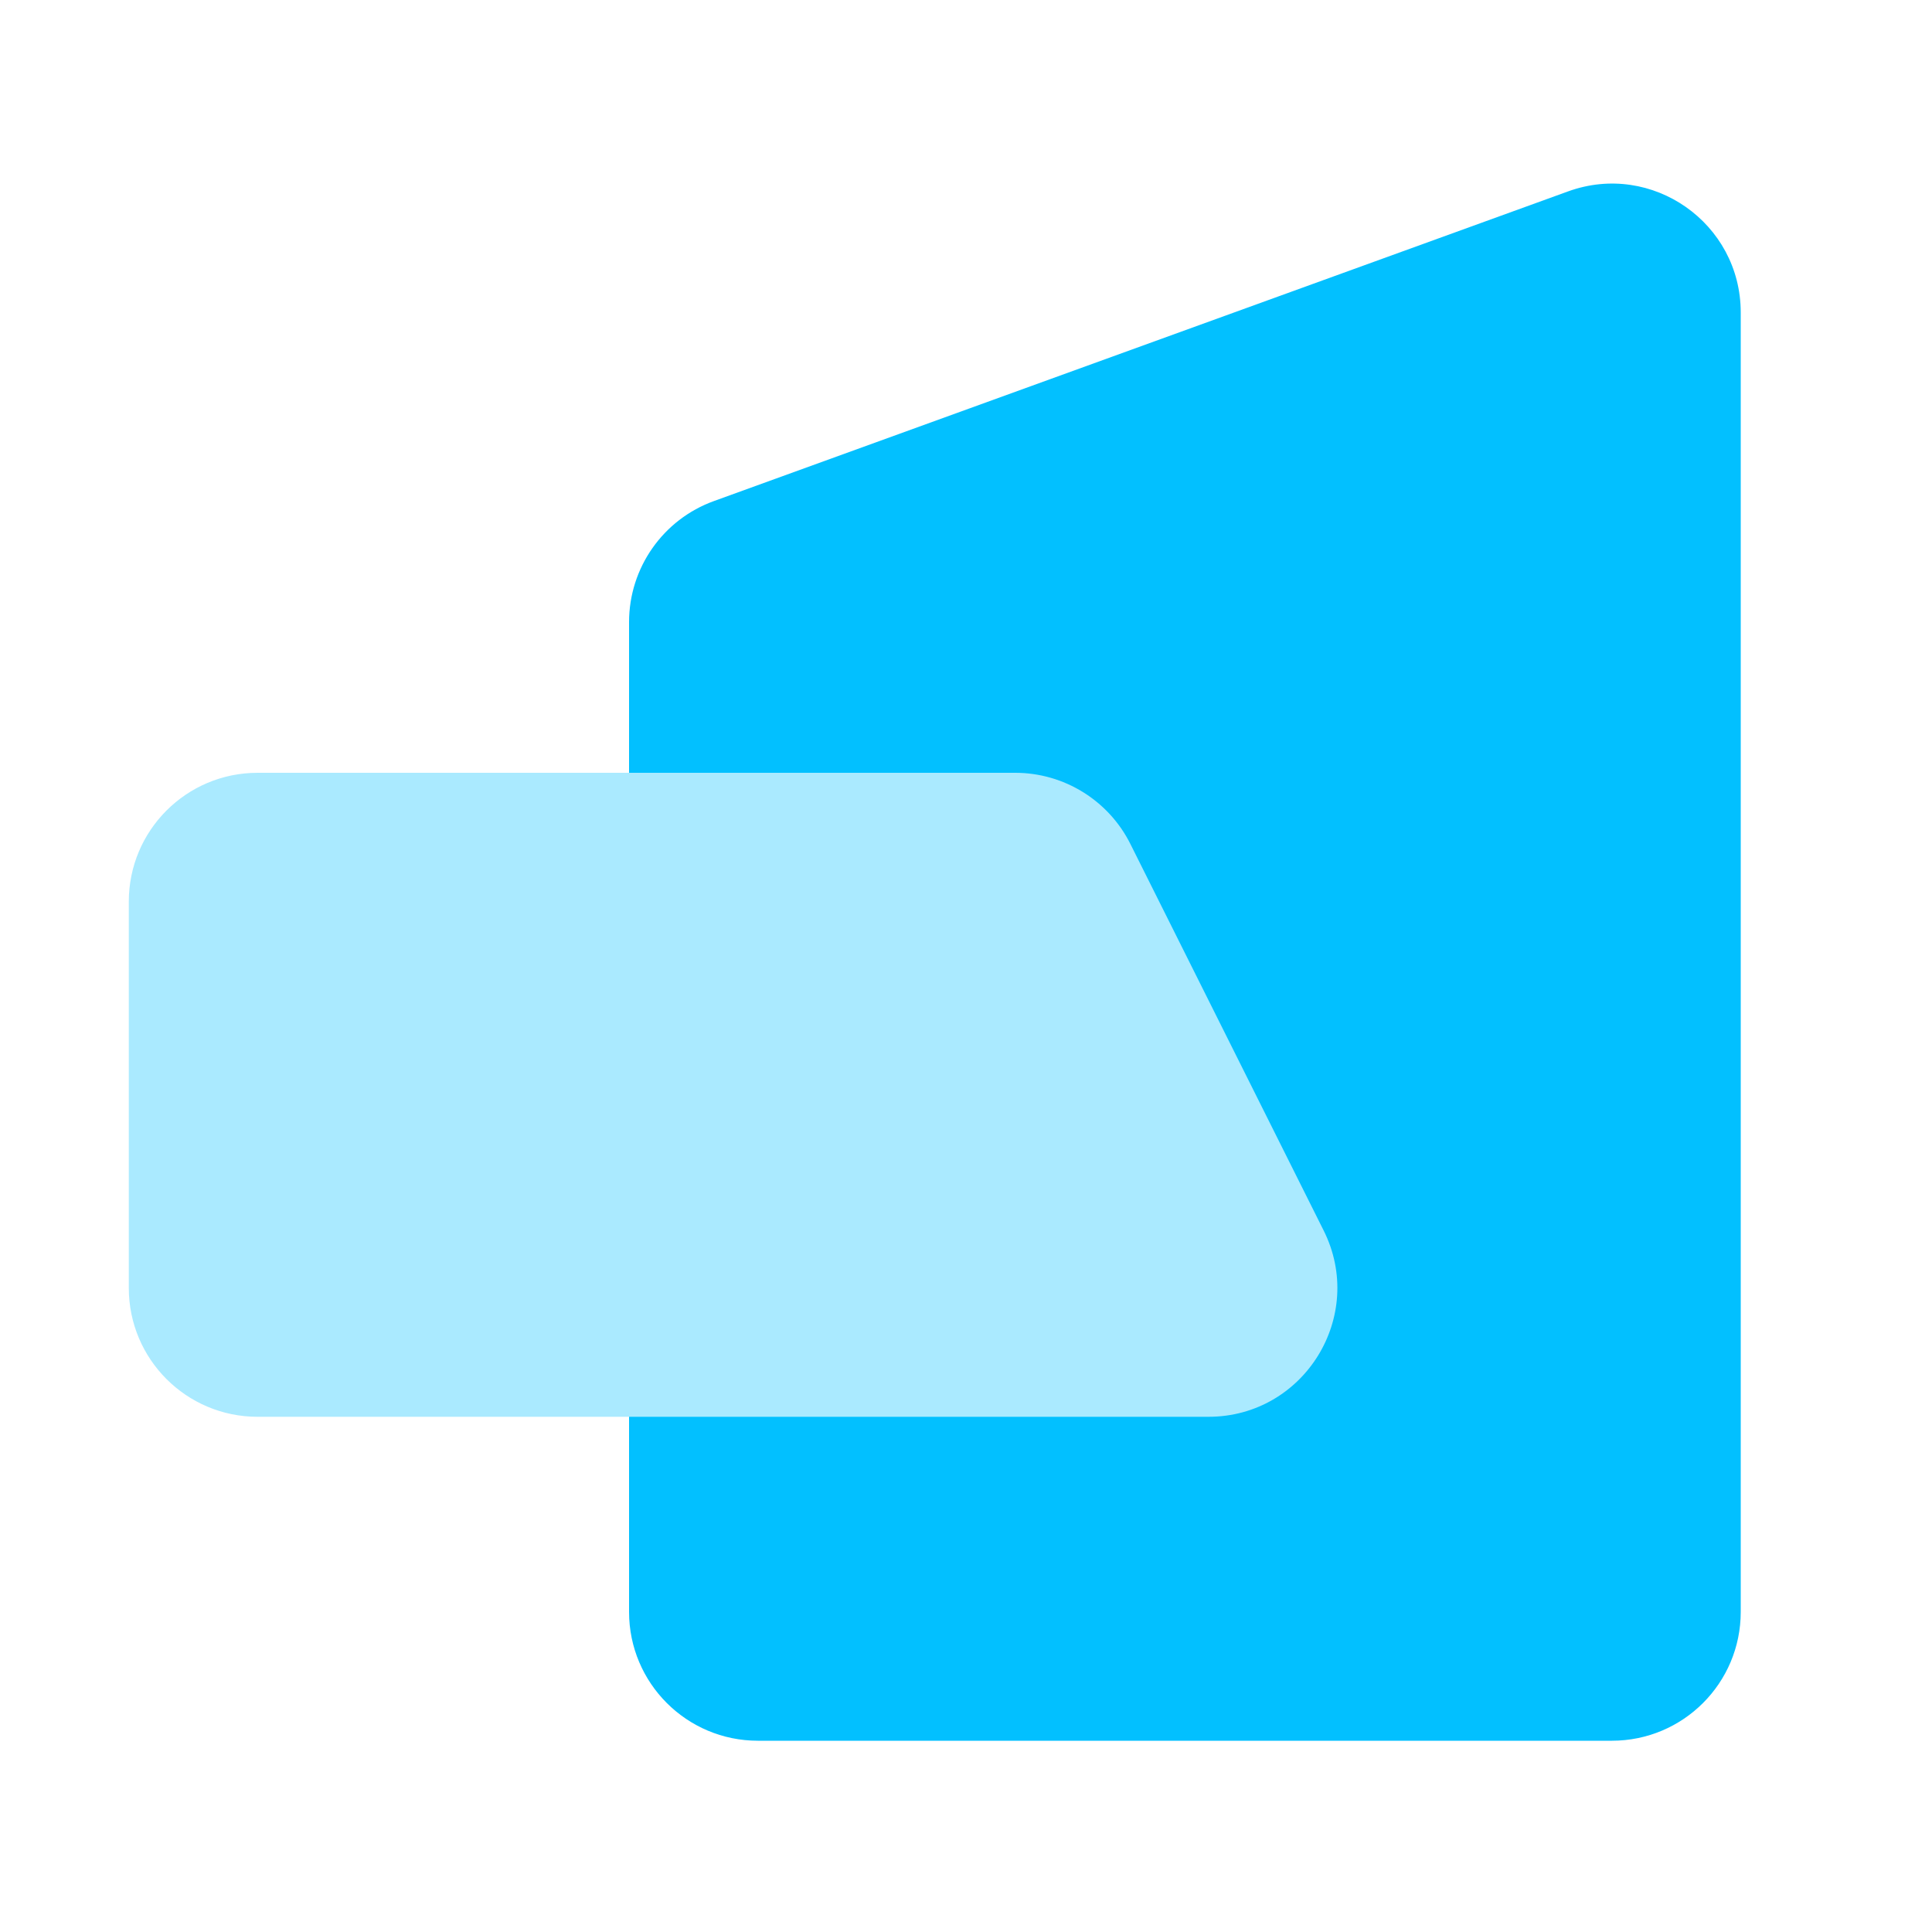
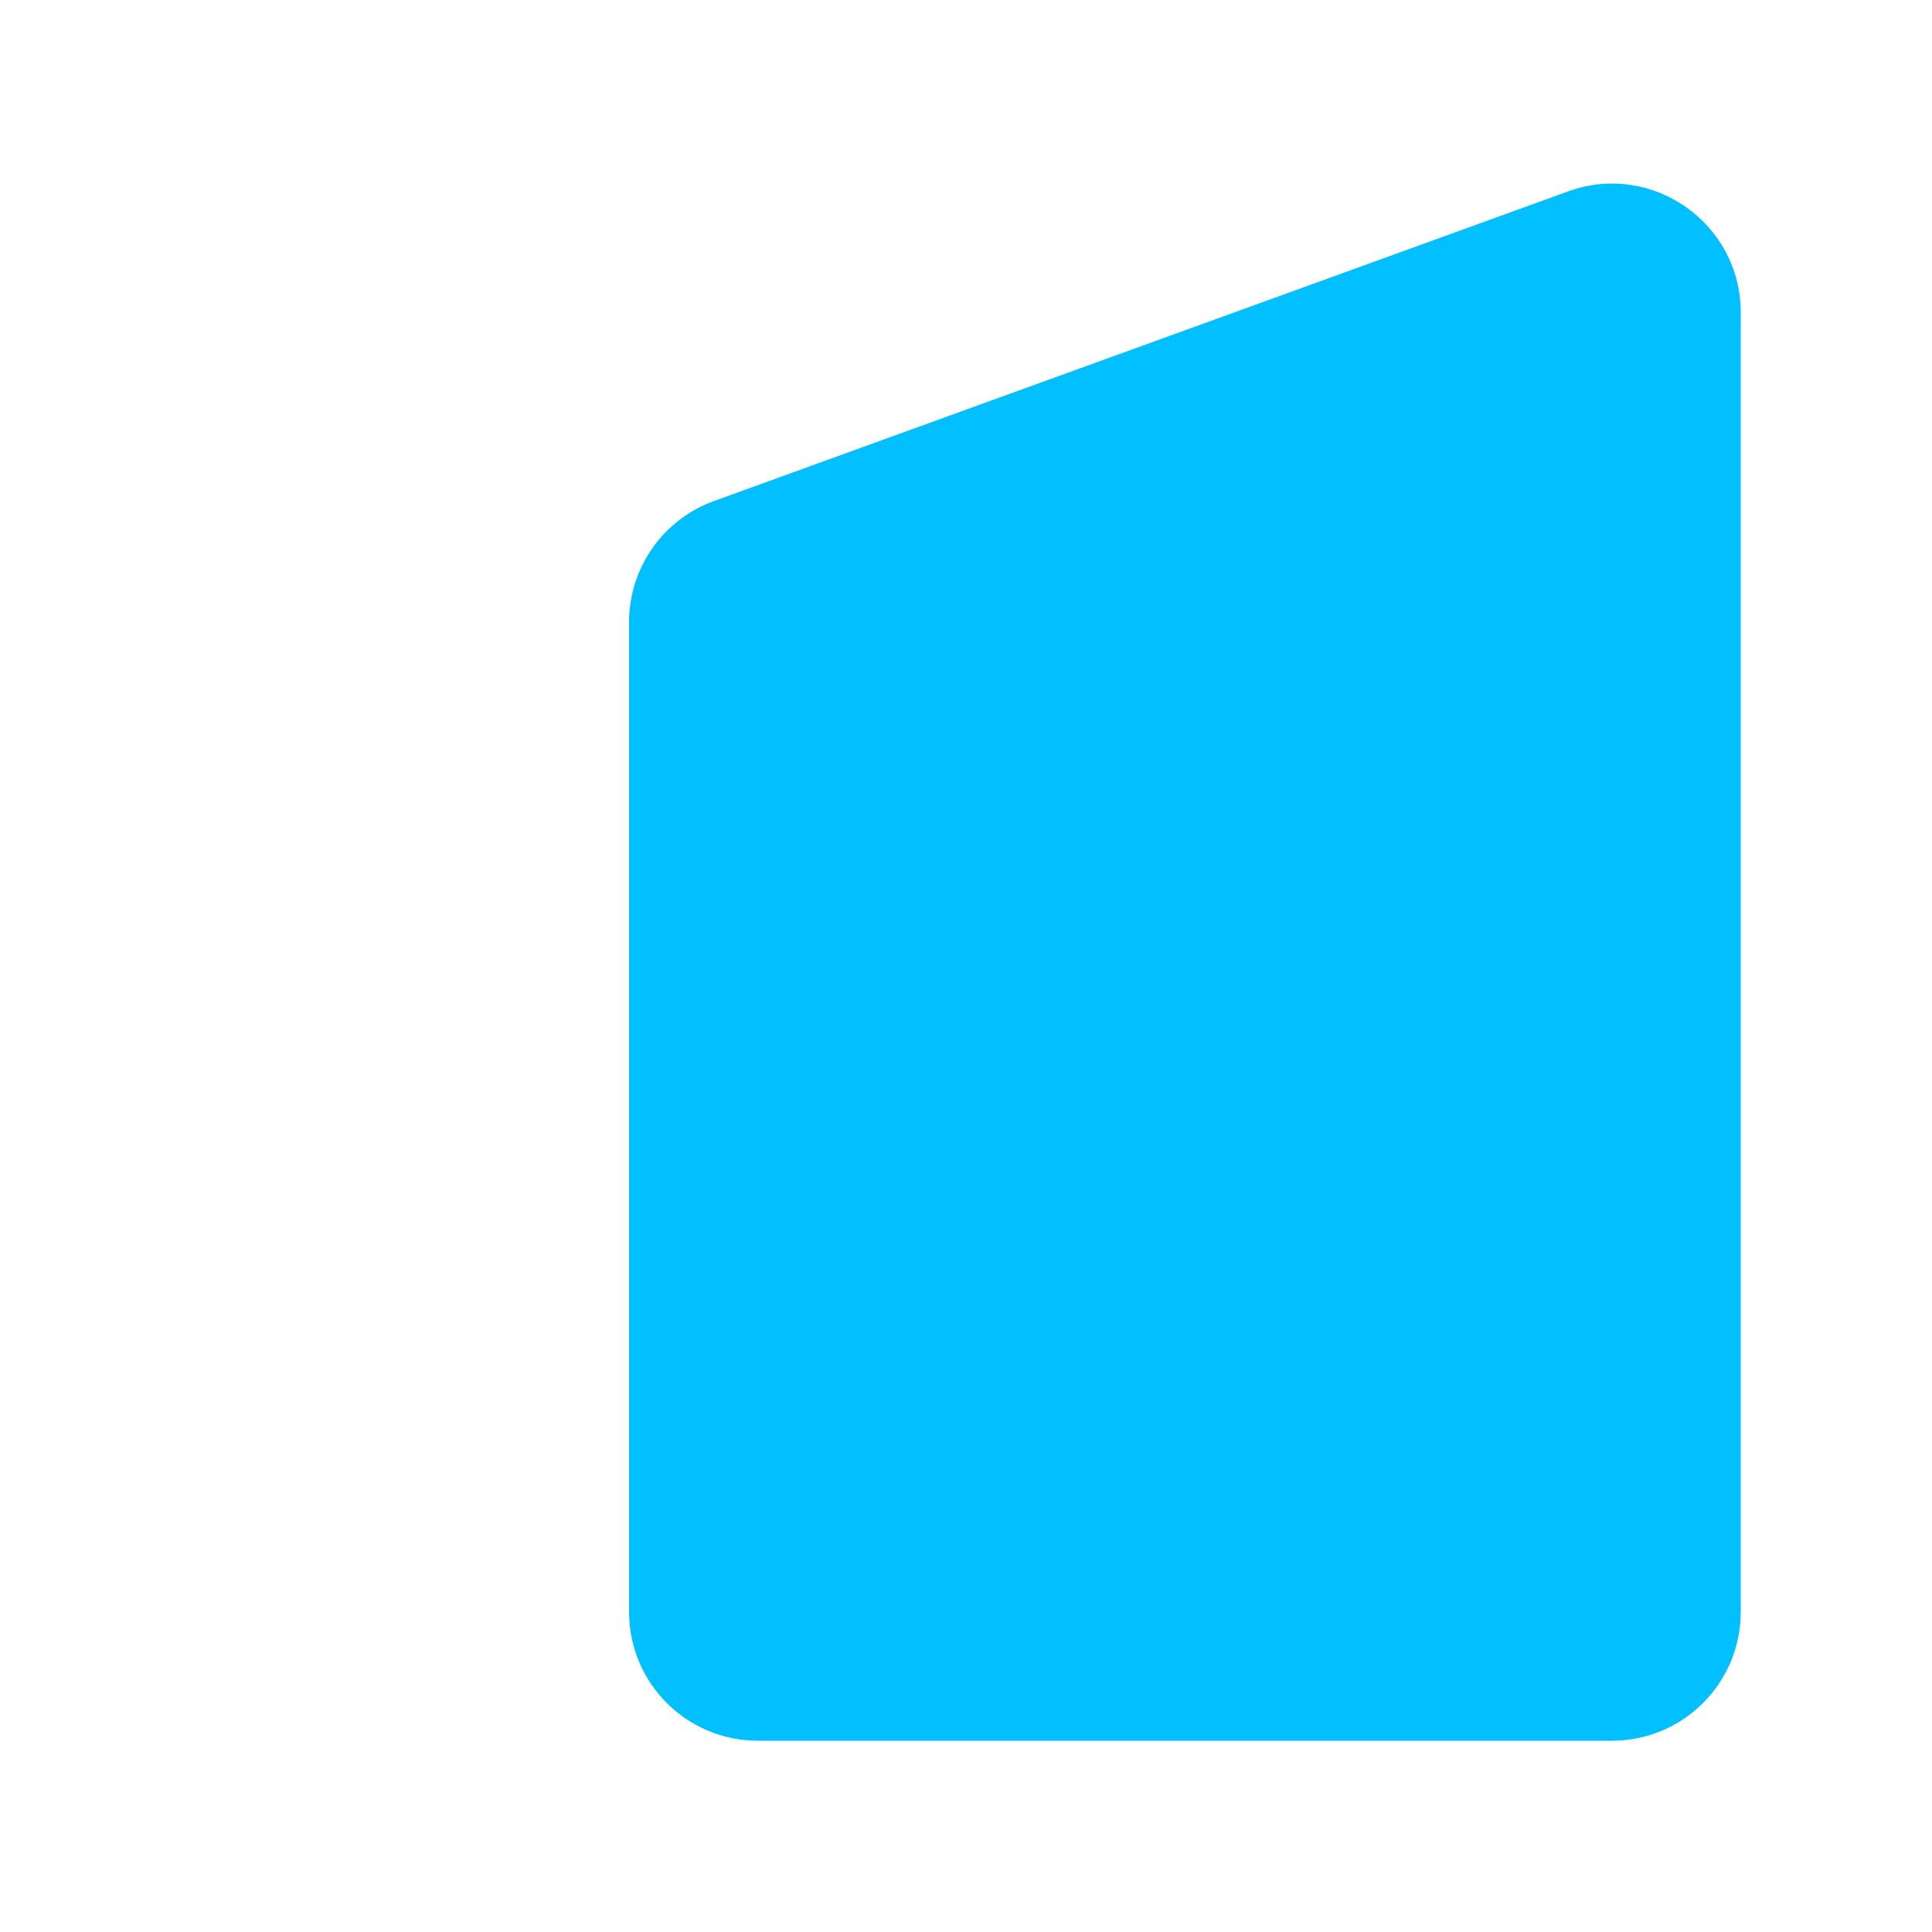
<svg xmlns="http://www.w3.org/2000/svg" width="30" height="30" viewBox="0 0 30 30" fill="none">
  <g filter="url(#filter0_b_1_474)">
    <path d="M9.768 9.66C9.768 8.818 10.295 8.066 11.087 7.78L24.349 2.972C25.653 2.499 27.03 3.465 27.03 4.852V25.03C27.03 26.135 26.135 27.03 25.03 27.03H11.768C10.664 27.03 9.768 26.135 9.768 25.03V9.66Z" fill="#02C0FF" />
  </g>
  <g filter="url(#filter1_b_1_474)">
-     <path d="M15.764 12C16.521 12 17.214 12.428 17.553 13.106L20.553 19.106C21.218 20.435 20.251 22 18.764 22L4 22C2.895 22 2 21.105 2 20L2 14C2 12.895 2.895 12 4 12L15.764 12Z" fill="#AAEAFF" />
-   </g>
+     </g>
  <defs>
    <filter id="filter0_b_1_474" x="5.768" y="-1.149" width="25.262" height="32.179" filterUnits="userSpaceOnUse" color-interpolation-filters="sRGB">
      <feFlood flood-opacity="0" result="BackgroundImageFix" />
      <feGaussianBlur in="BackgroundImageFix" stdDeviation="2" />
      <feComposite in2="SourceAlpha" operator="in" result="effect1_backgroundBlur_1_474" />
      <feBlend mode="normal" in="SourceGraphic" in2="effect1_backgroundBlur_1_474" result="shape" />
    </filter>
    <filter id="filter1_b_1_474" x="-10" y="0" width="42.767" height="34" filterUnits="userSpaceOnUse" color-interpolation-filters="sRGB">
      <feFlood flood-opacity="0" result="BackgroundImageFix" />
      <feGaussianBlur in="BackgroundImageFix" stdDeviation="6" />
      <feComposite in2="SourceAlpha" operator="in" result="effect1_backgroundBlur_1_474" />
      <feBlend mode="normal" in="SourceGraphic" in2="effect1_backgroundBlur_1_474" result="shape" />
    </filter>
  </defs>
</svg>